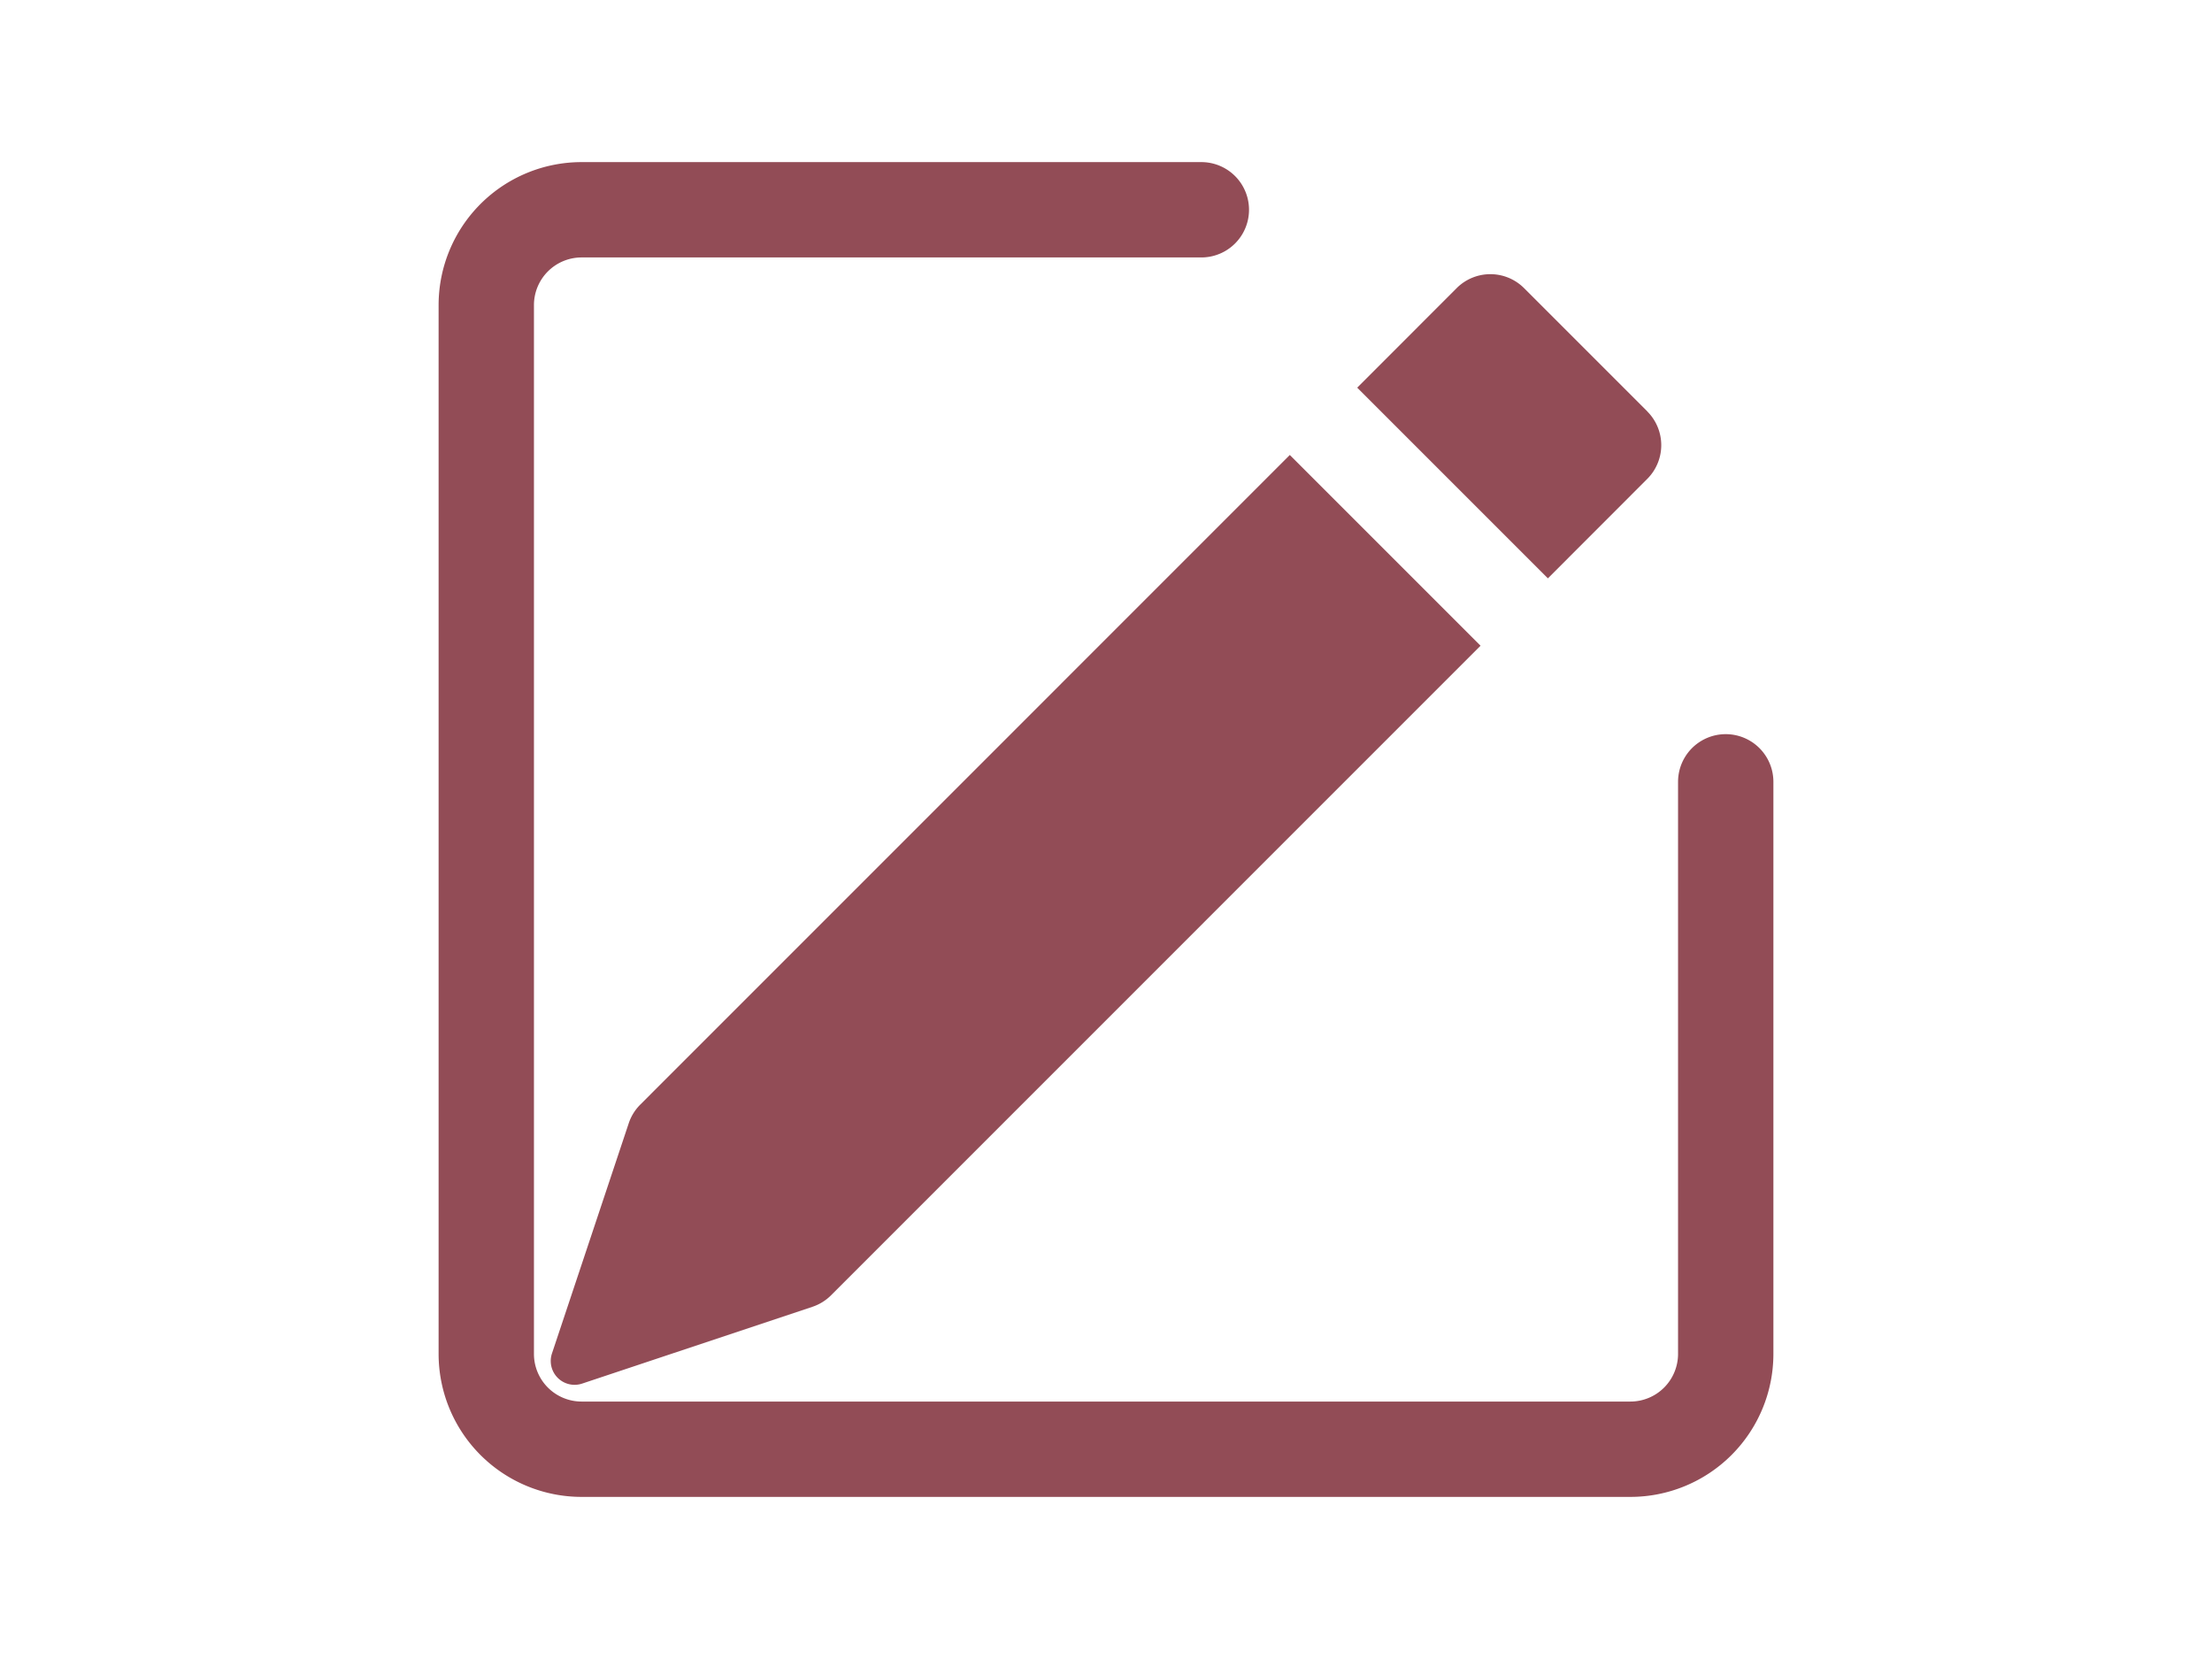
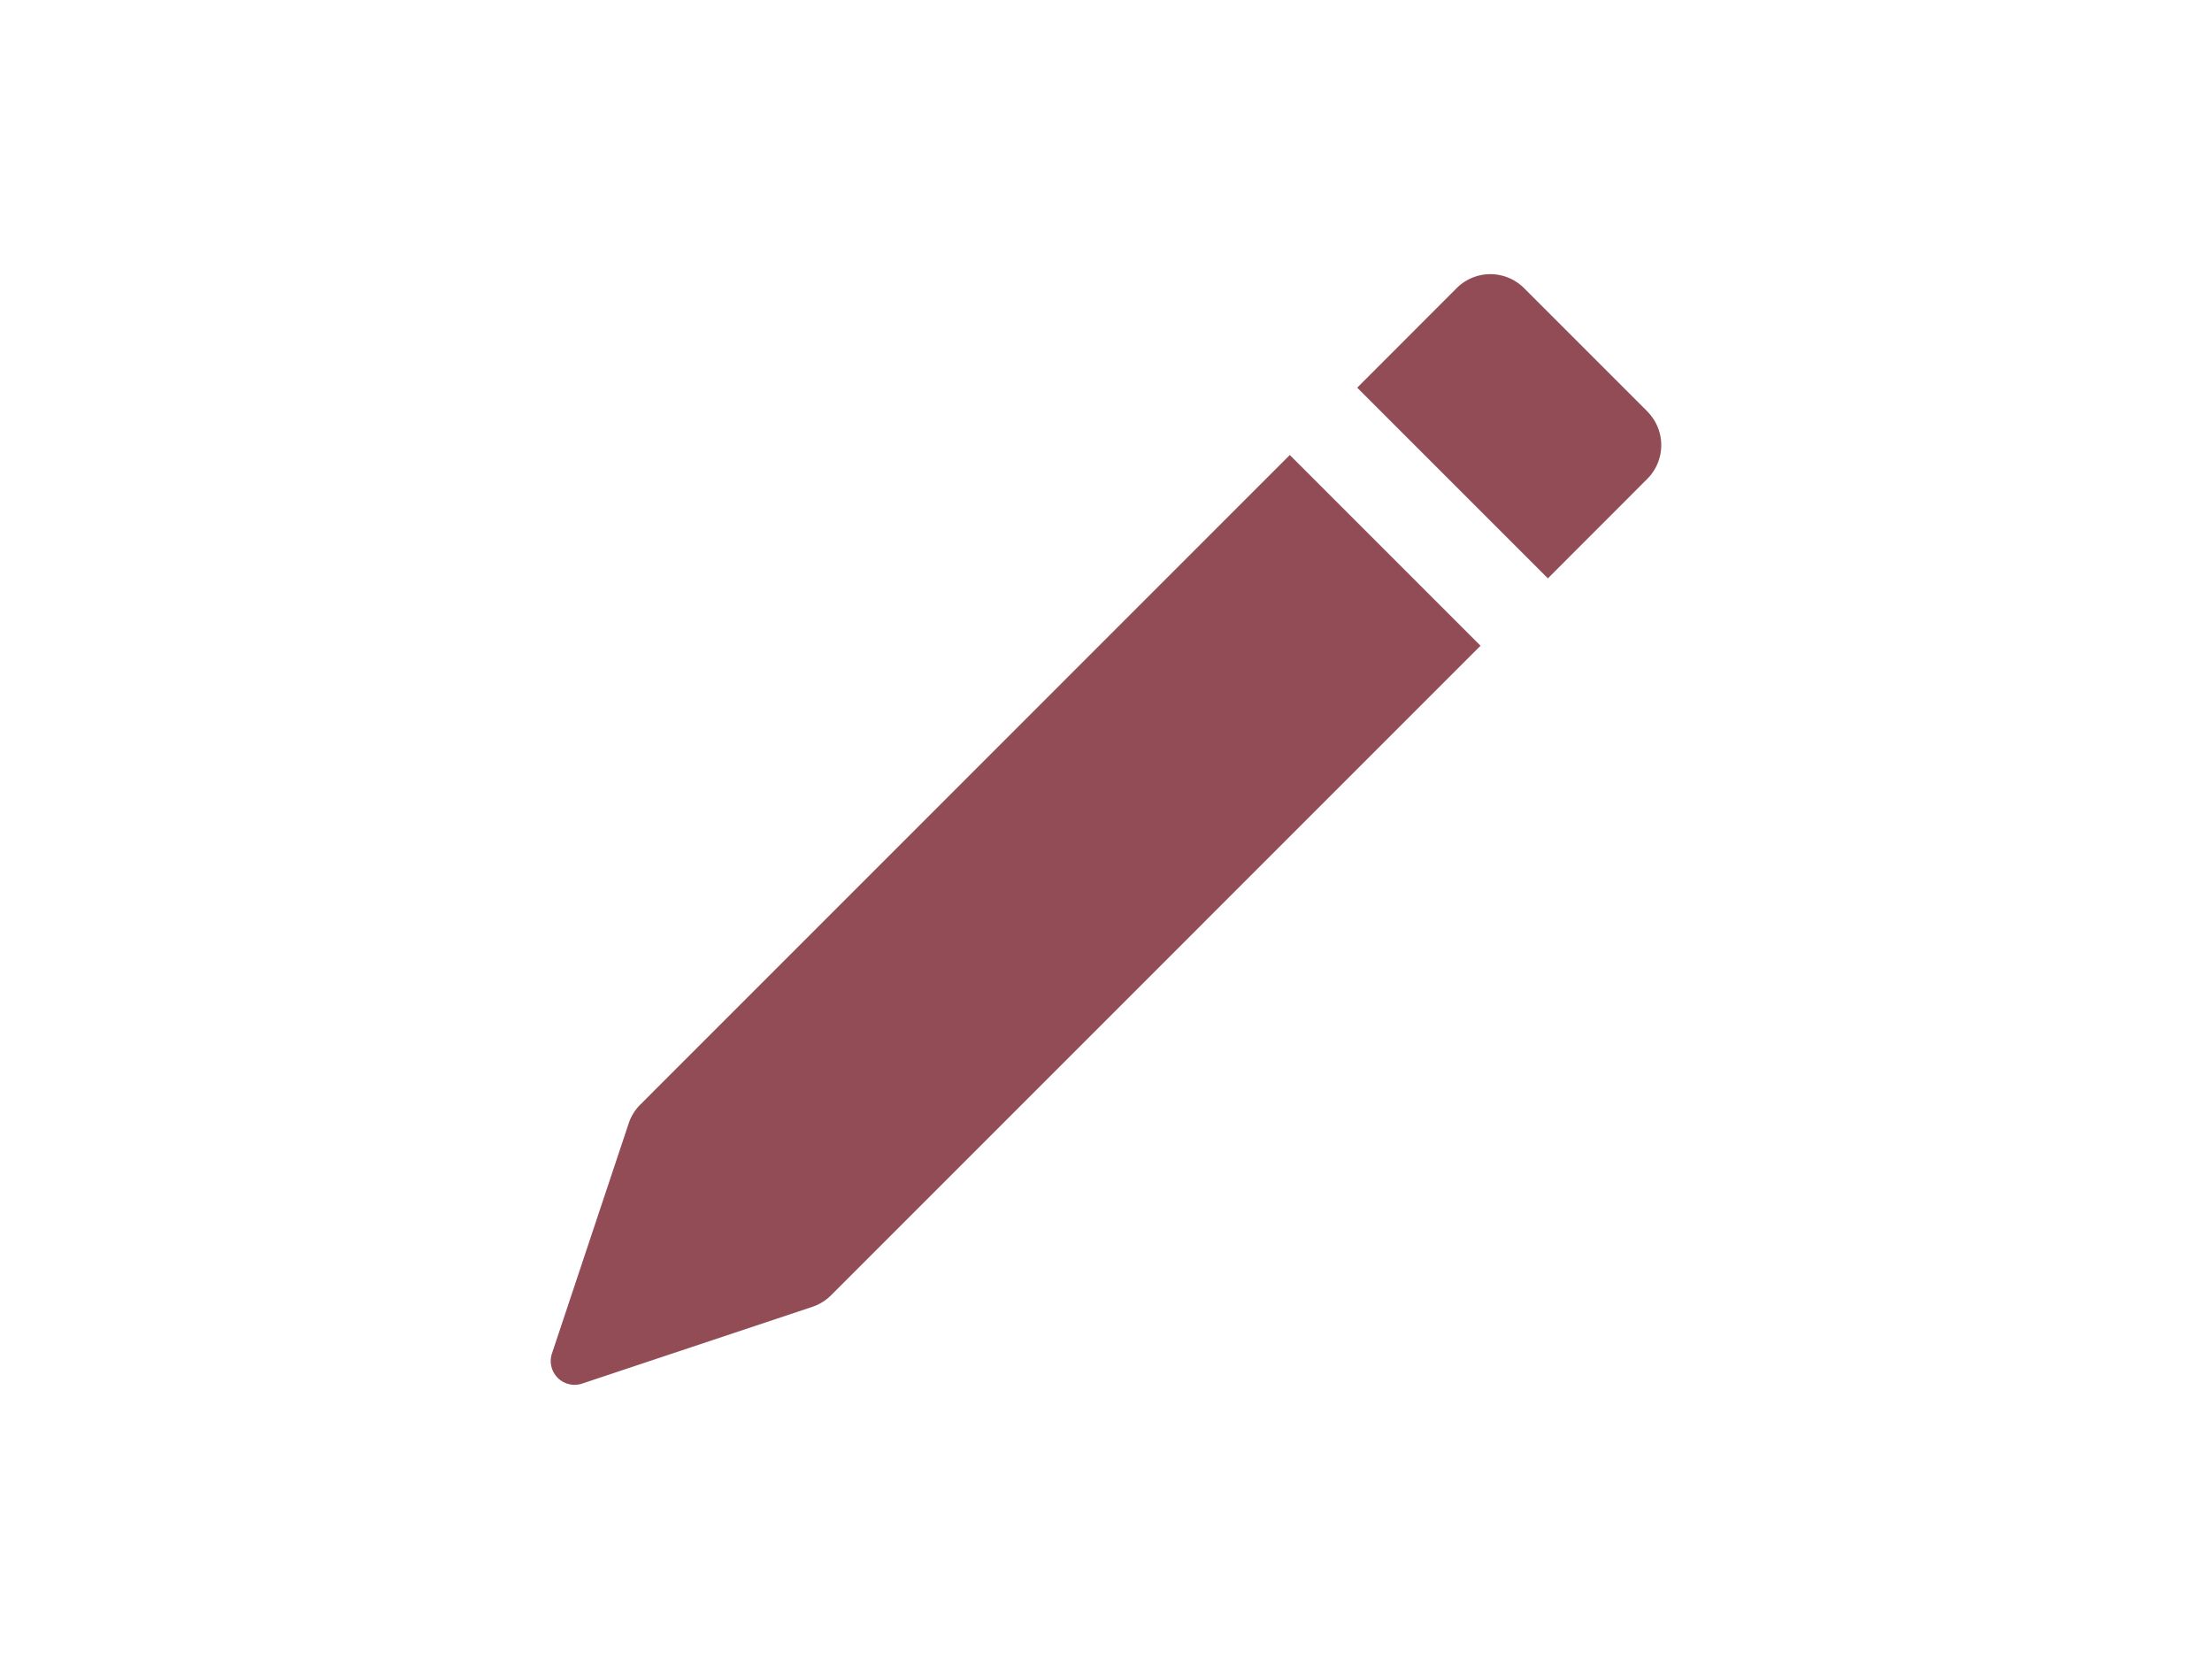
<svg xmlns="http://www.w3.org/2000/svg" xmlns:ns1="http://sodipodi.sourceforge.net/DTD/sodipodi-0.dtd" xmlns:ns2="http://www.inkscape.org/namespaces/inkscape" width="800" height="600" fill="currentColor" class="bi bi-pencil-square" viewBox="0 0 800 600" version="1.1" id="svg6" ns1:docname="pencil-square.svg" ns2:version="1.1 (c68e22c387, 2021-05-23)">
  <defs id="defs10" />
  <ns1:namedview id="namedview8" pagecolor="#ffffff" bordercolor="#666666" borderopacity="1.0" ns2:pageshadow="2" ns2:pageopacity="0.0" ns2:pagecheckerboard="0" showgrid="false" ns2:zoom="0.8125" ns2:cx="276.30769" ns2:cy="392" ns2:window-width="1920" ns2:window-height="1017" ns2:window-x="1912" ns2:window-y="-8" ns2:window-maximized="1" ns2:current-layer="svg6" />
  <path d="m 595.785,148.826 a 17.241,17.241 0 0 1 0,24.344 l -35.965,35.999 -68.964,-68.964 35.965,-35.999 a 17.241,17.241 0 0 1 24.379,0 l 44.585,44.585 z m -60.343,84.687 -68.964,-68.964 -234.925,234.959 a 17.241,17.241 0 0 0 -4.172,6.758 l -27.758,83.239 a 8.62,8.62 0 0 0 10.896,10.896 l 83.239,-27.758 a 17.241,17.241 0 0 0 6.758,-4.138 L 535.442,233.548 Z" id="path2" style="stroke-width:34.482;fill:#924c56;fill-opacity:1" />
-   <path fill-rule="evenodd" d="m 158.627,489.65 a 51.723,51.723 0 0 0 51.723,51.723 h 379.3 a 51.723,51.723 0 0 0 51.723,-51.723 V 282.759 a 17.241,17.241 0 0 0 -34.482,0 v 206.891 a 17.241,17.241 0 0 1 -17.241,17.241 H 210.35 A 17.241,17.241 0 0 1 193.109,489.65 V 110.35 a 17.241,17.241 0 0 1 17.241,-17.241 h 224.132 a 17.241,17.241 0 0 0 0,-34.482 H 210.35 a 51.723,51.723 0 0 0 -51.723,51.723 z" id="path4" style="stroke-width:34.482;fill:#924c56;fill-opacity:1" />
</svg>